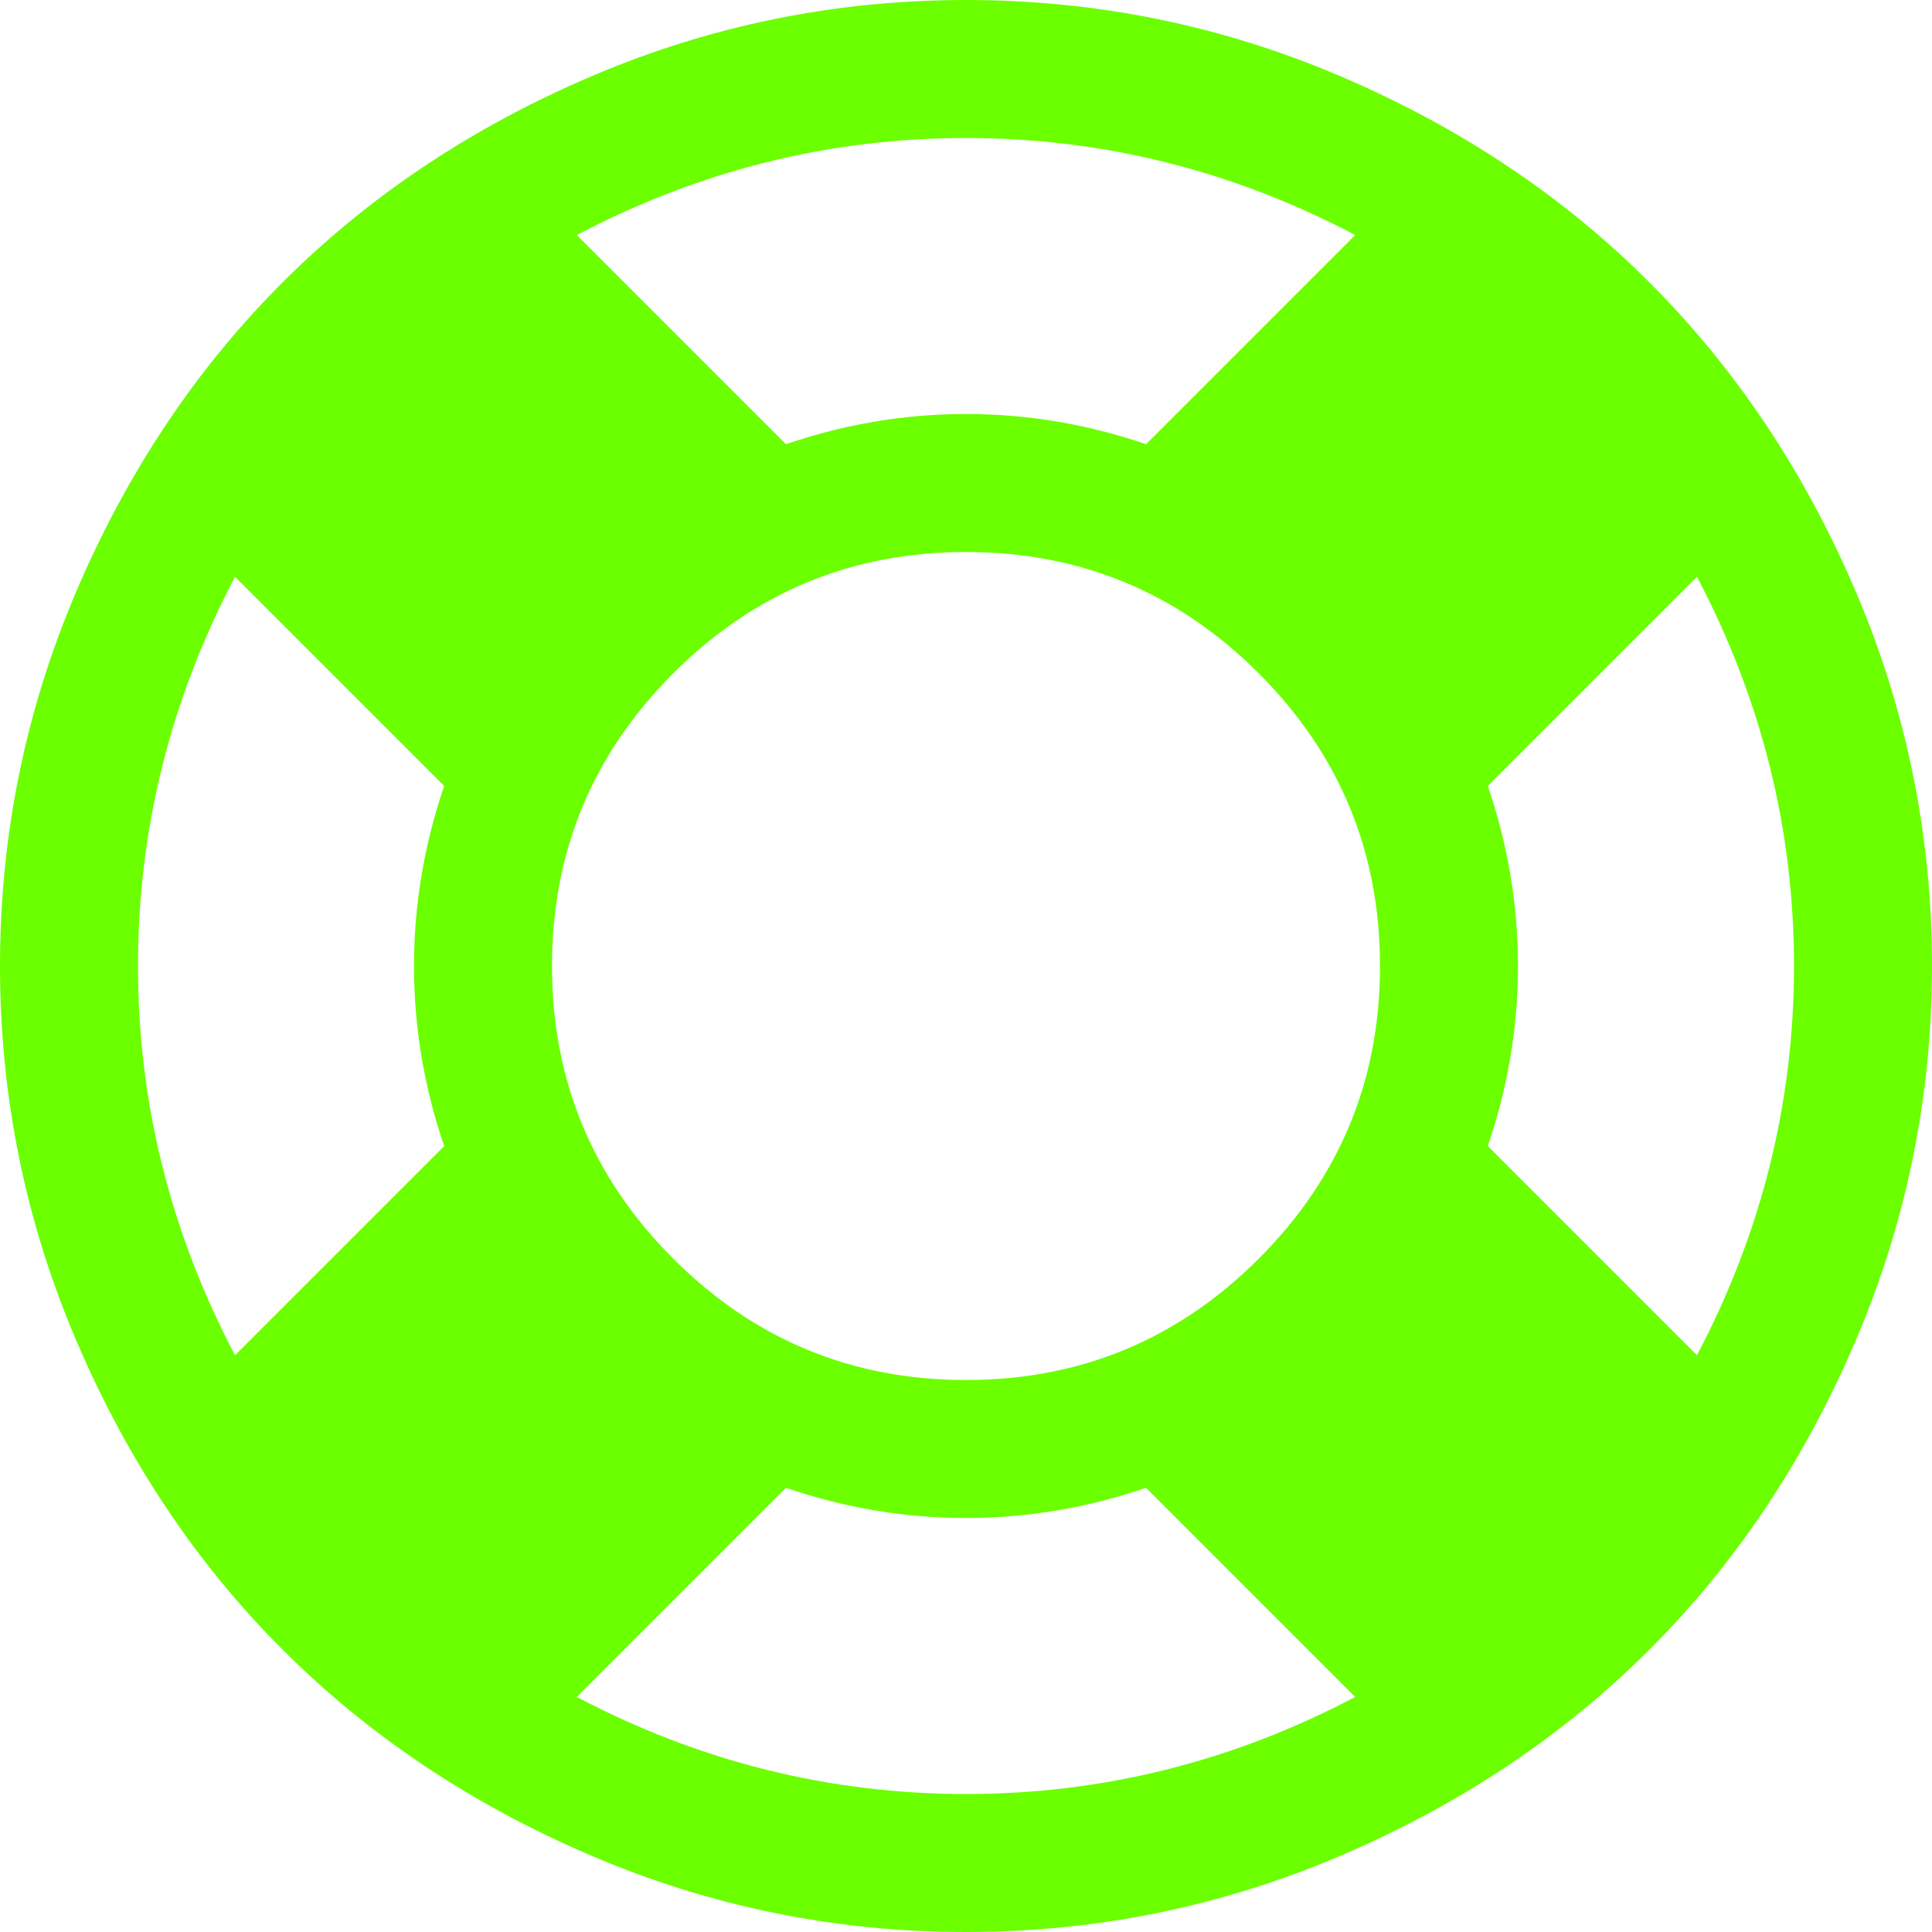
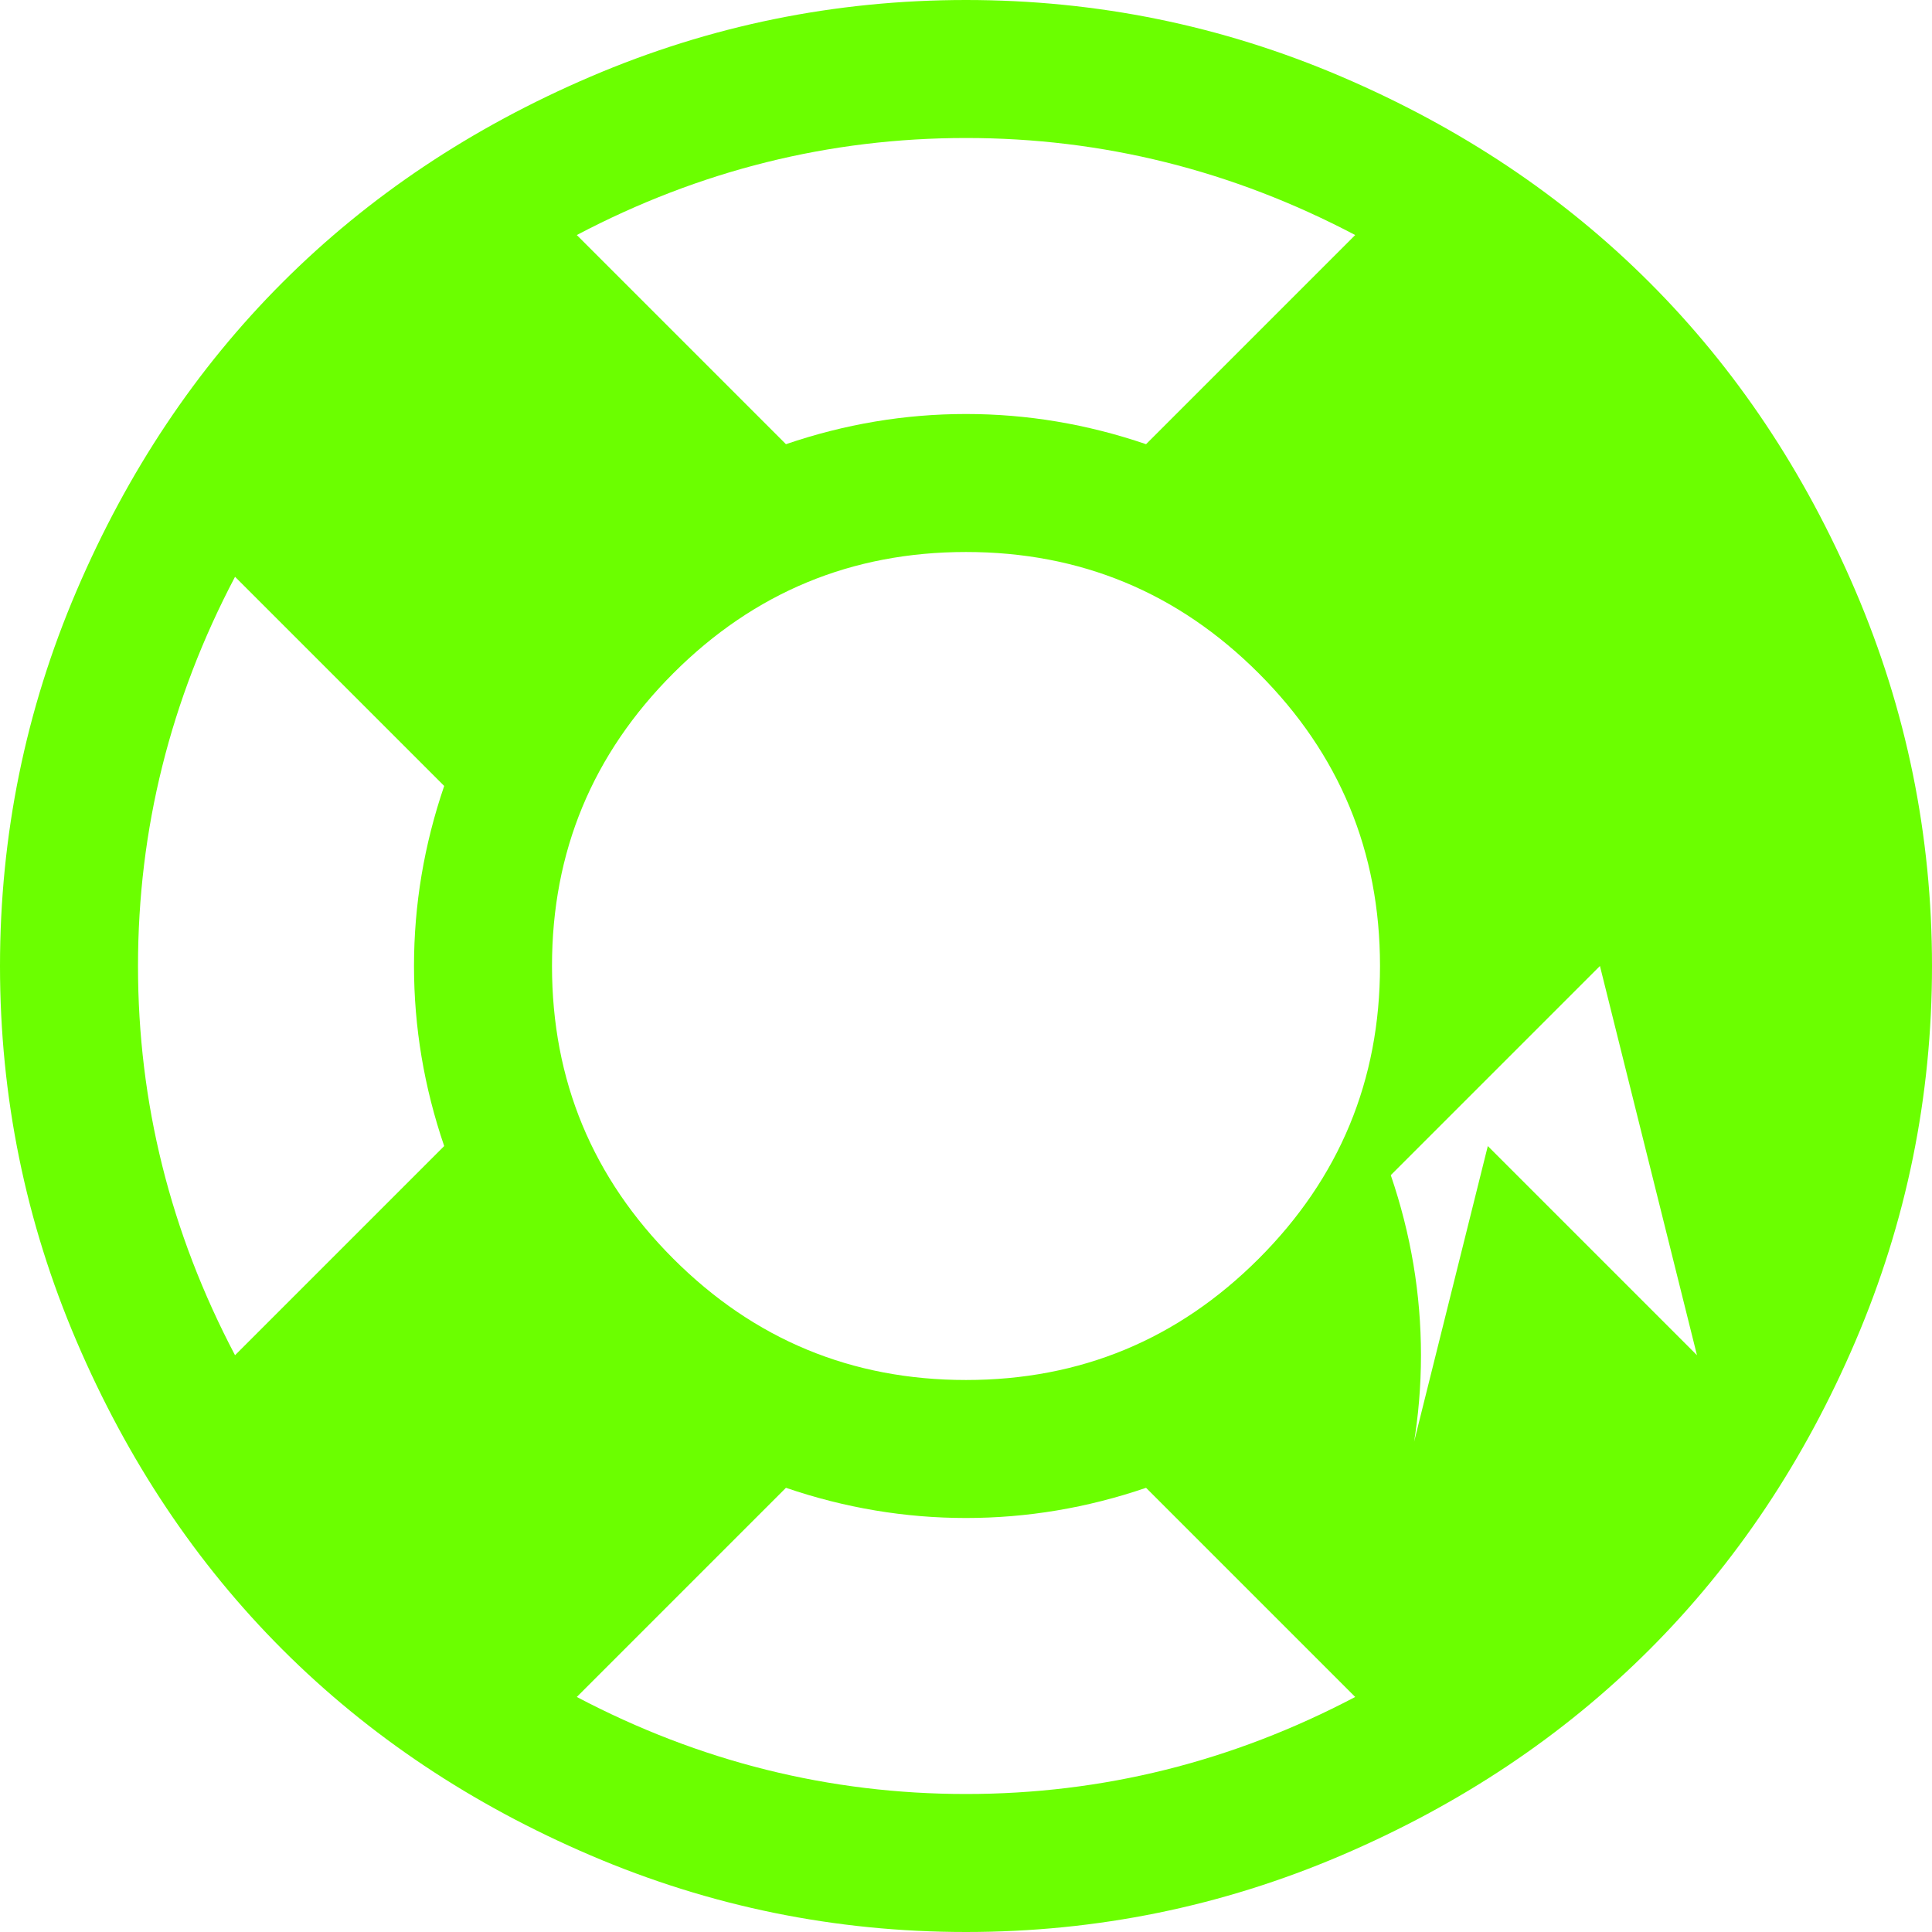
<svg xmlns="http://www.w3.org/2000/svg" width="100%" height="100%" viewBox="0 0 1792 1792">
-   <path fill="#6bff00" d="M896 0q182 0 348 71t286 191 191 286 71 348-71 348-191 286-286 191-348 71-348-71-286-191-191-286-71-348 71-348 191-286 286-191 348-71zM896 128q-190 0-361 90l194 194q82-28 167-28t167 28l194-194q-171-90-361-90zM218 1257l194-194q-28-82-28-167t28-167l-194-194q-90 171-90 361t90 361zM896 1664q190 0 361-90l-194-194q-82 28-167 28t-167-28l-194 194q171 90 361 90zM896 1280q159 0 271.5-112.5t112.5-271.5-112.5-271.5-271.5-112.5-271.5 112.5-112.5 271.5 112.5 271.5 271.5 112.5zM1380 1063l194 194q90-171 90-361t-90-361l-194 194q28 82 28 167t-28 167z" />
+   <path fill="#6bff00" d="M896 0q182 0 348 71t286 191 191 286 71 348-71 348-191 286-286 191-348 71-348-71-286-191-191-286-71-348 71-348 191-286 286-191 348-71zM896 128q-190 0-361 90l194 194q82-28 167-28t167 28l194-194q-171-90-361-90zM218 1257l194-194q-28-82-28-167t28-167l-194-194q-90 171-90 361t90 361zM896 1664q190 0 361-90l-194-194q-82 28-167 28t-167-28l-194 194q171 90 361 90zM896 1280q159 0 271.5-112.5t112.5-271.5-112.5-271.5-271.5-112.5-271.5 112.5-112.5 271.5 112.5 271.5 271.5 112.5zM1380 1063l194 194t-90-361l-194 194q28 82 28 167t-28 167z" />
</svg>